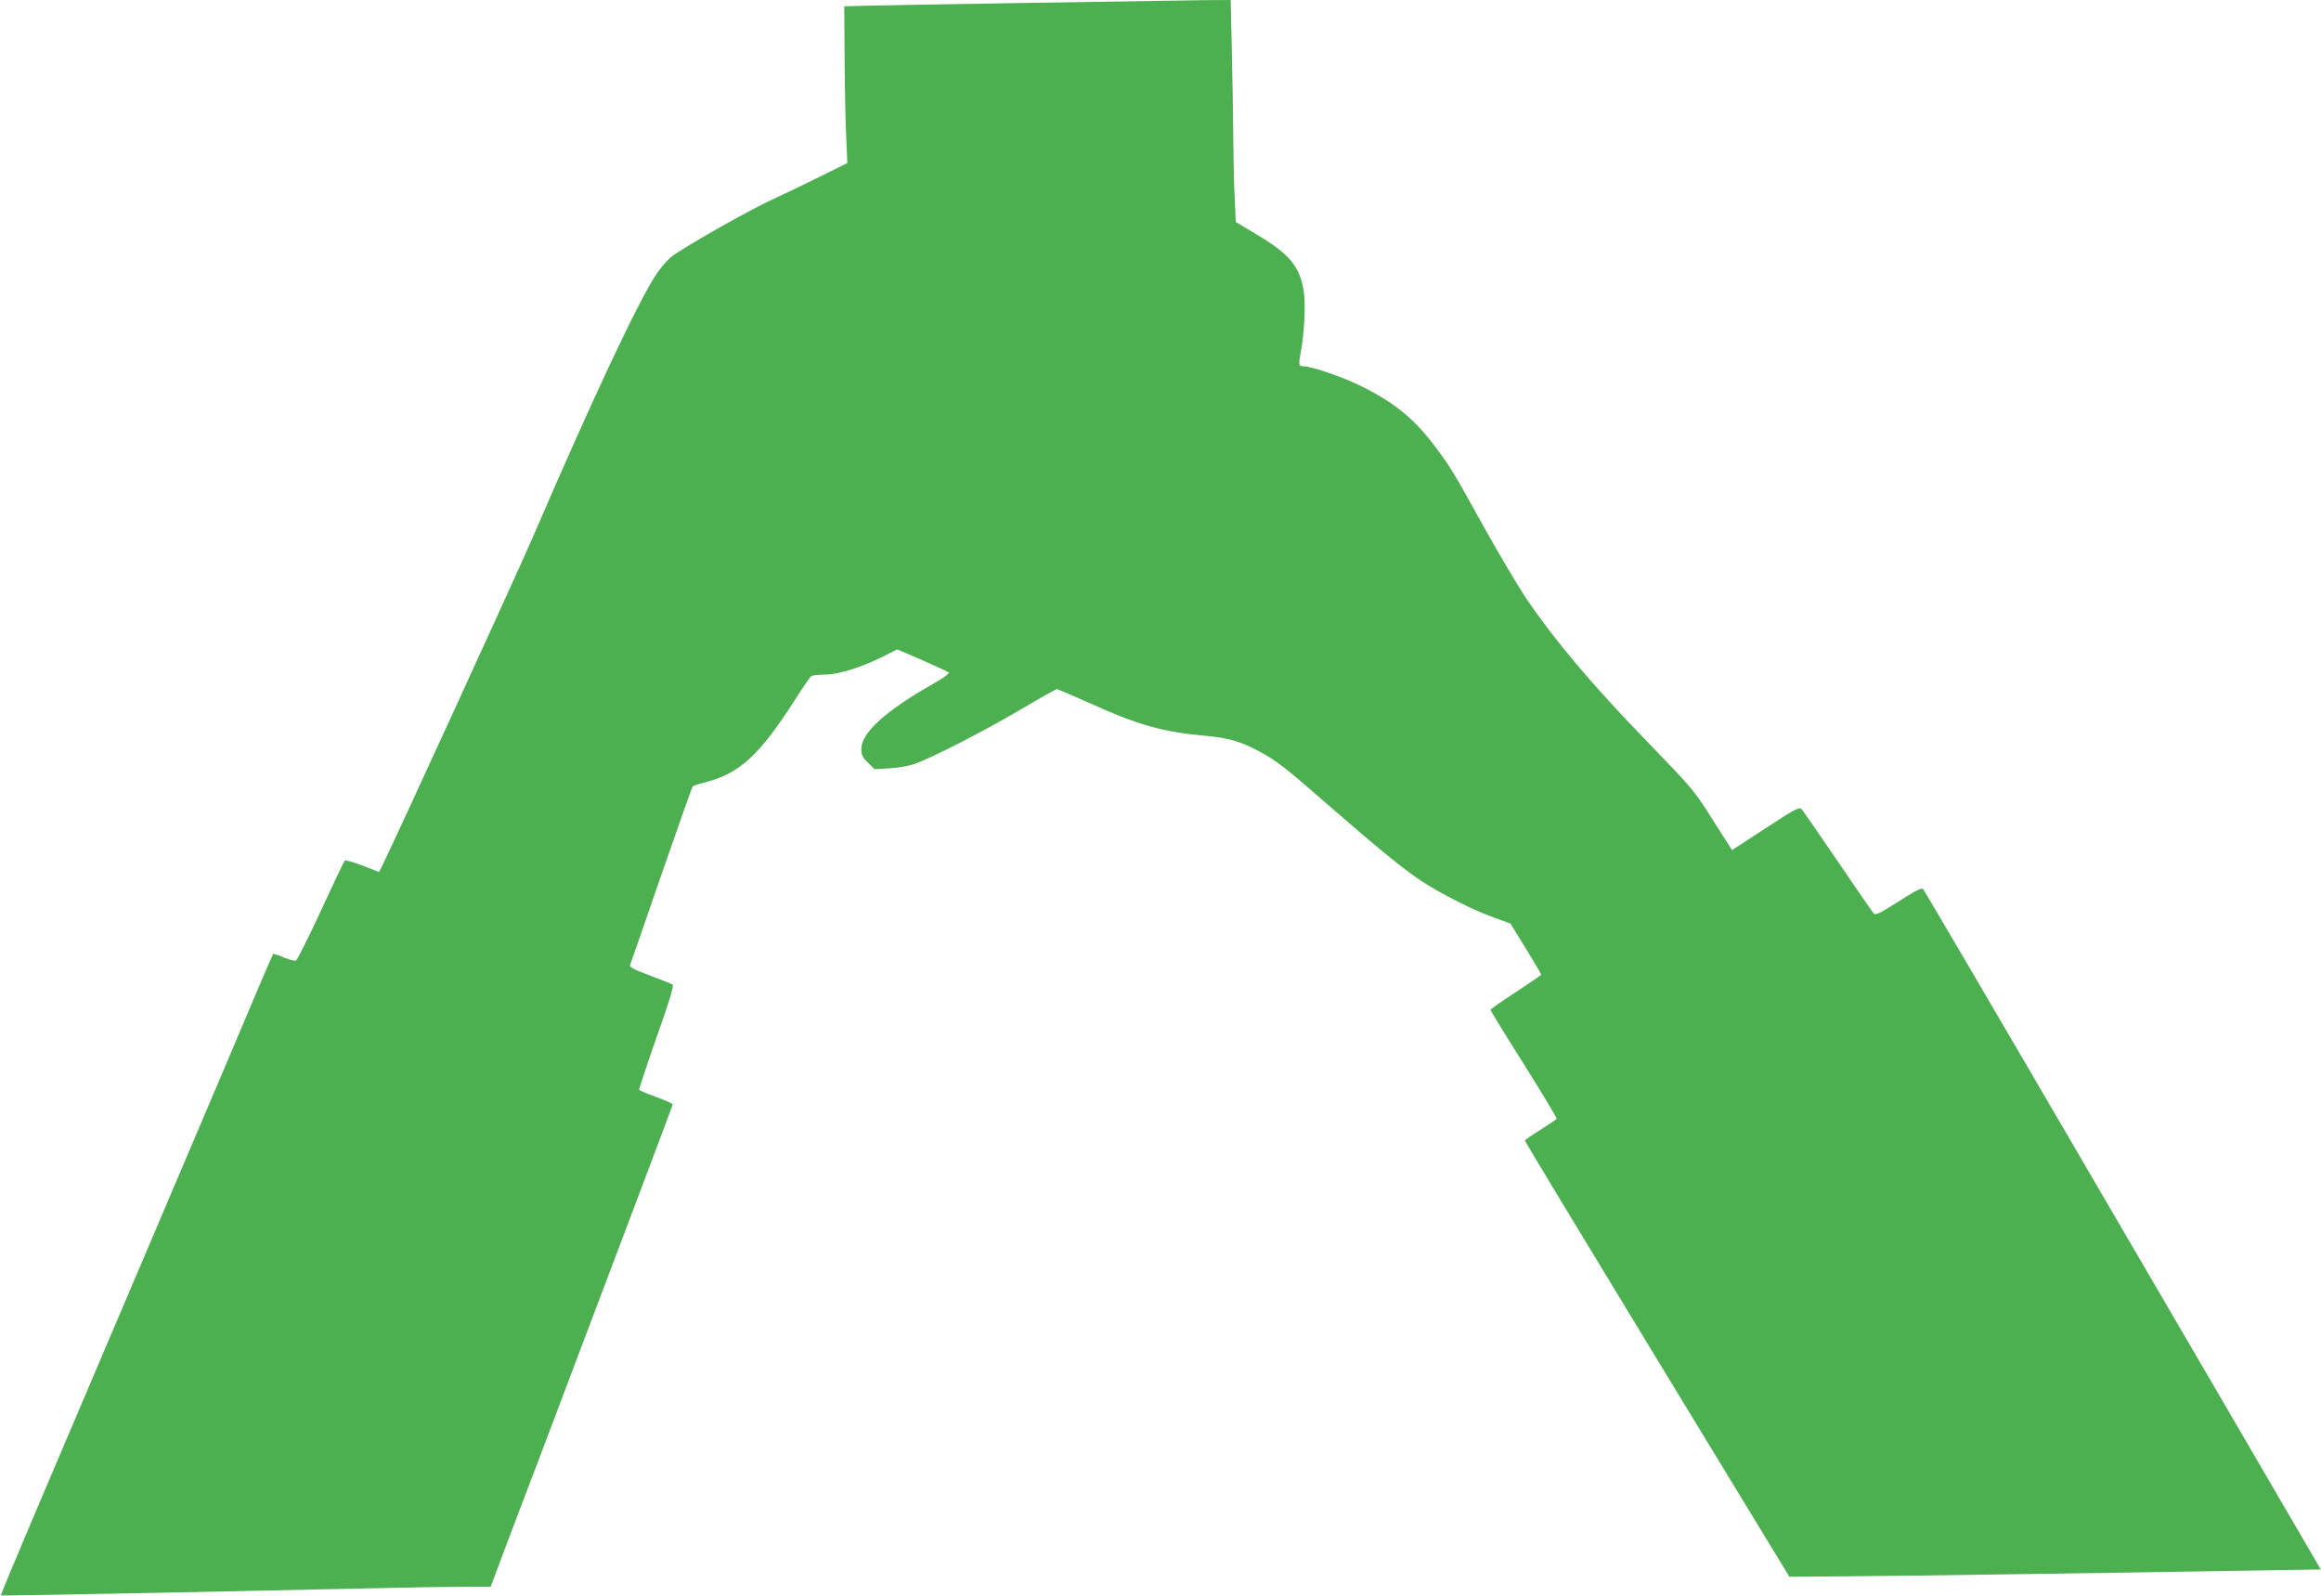
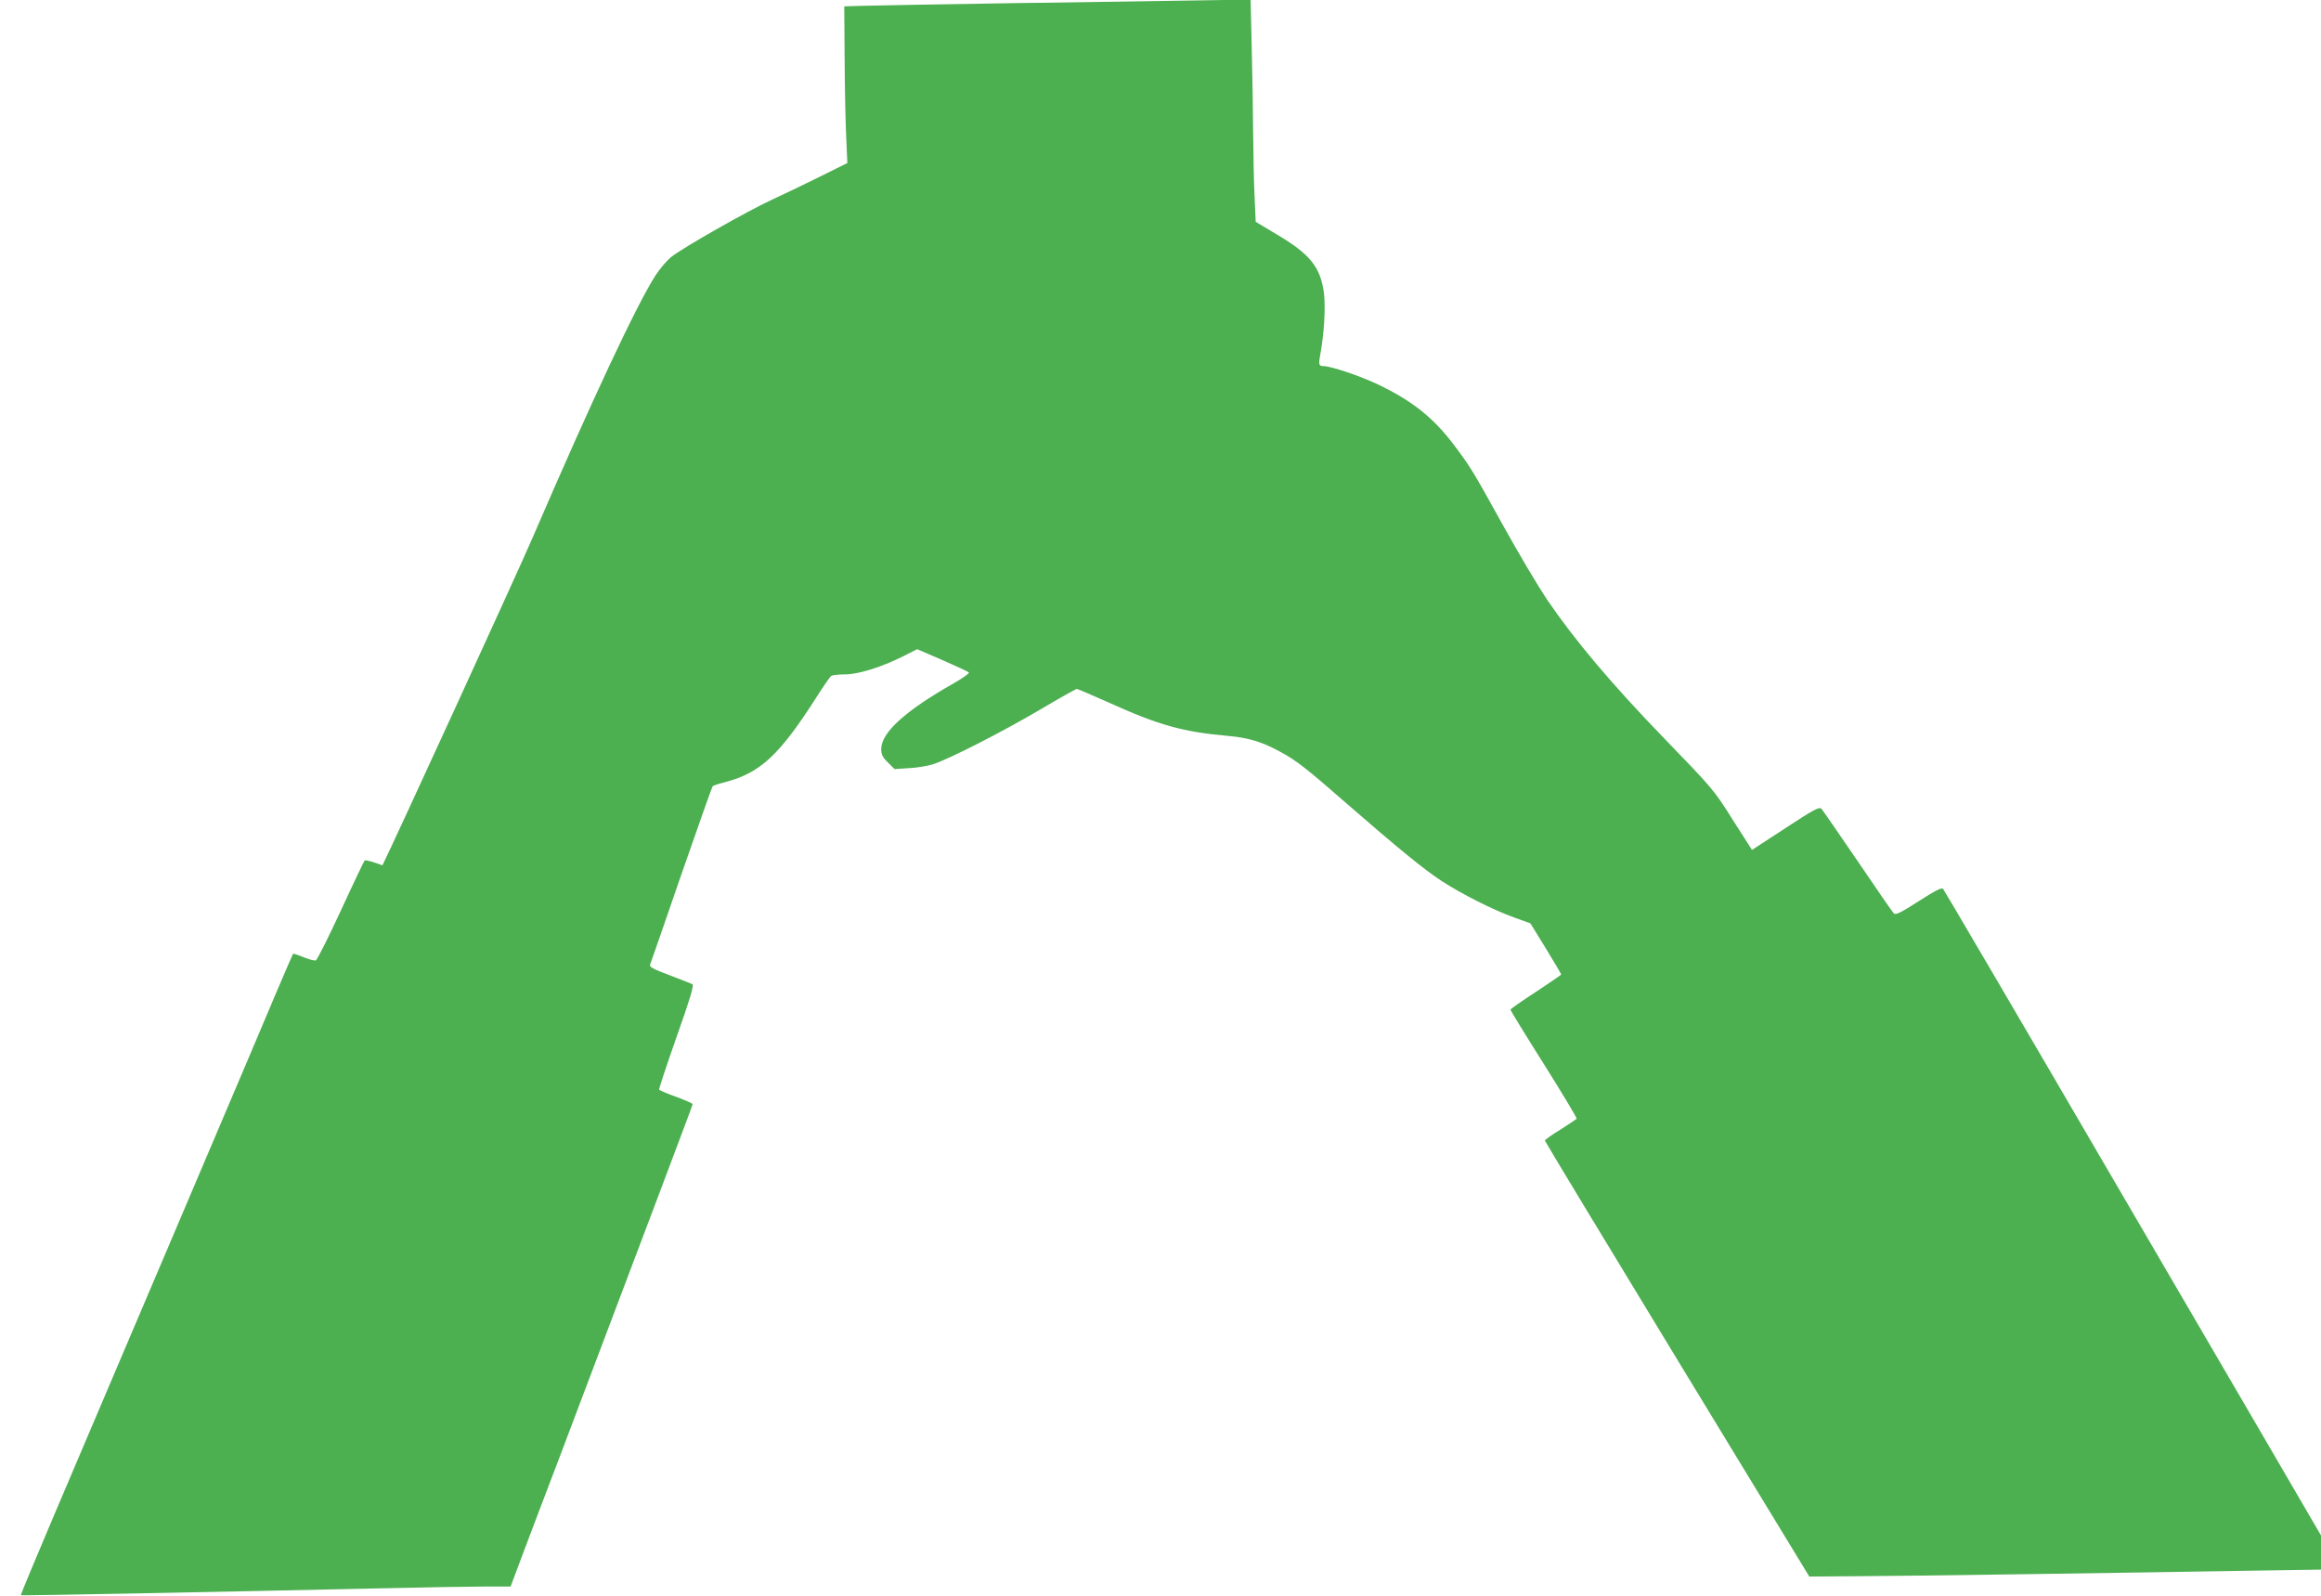
<svg xmlns="http://www.w3.org/2000/svg" version="1.0" width="1280pt" height="880pt" viewBox="0 0 1280 880" preserveAspectRatio="xMidYMid meet">
  <g transform="translate(0,880) scale(0.1,-0.1)" fill="#4caf50" stroke="none">
-     <path d="M5670 8784 c-443 -7 -852 -14 -909 -16 l-105 -3 2 -295 c1 -162 5 -357 9 -432 l6 -137 -149 -74 c-82 -41 -199 -97 -260 -125 -138 -63 -502 -270 -562 -319 -25 -20 -64 -66 -87 -102 -103 -160 -347 -679 -680 -1451 -81 -188 -776 -1704 -826 -1802 l-19 -37 -91 36 c-50 19 -94 31 -98 27 -4 -5 -64 -130 -132 -278 -68 -147 -130 -270 -137 -273 -7 -3 -37 5 -67 17 -31 13 -57 21 -59 19 -2 -2 -46 -105 -99 -229 -52 -124 -217 -513 -367 -865 -150 -352 -359 -845 -466 -1095 -106 -250 -279 -655 -383 -900 -104 -245 -188 -446 -186 -448 2 -3 1030 17 1984 38 250 6 513 10 585 10 l132 0 76 203 c42 111 126 333 187 492 486 1285 741 1959 741 1965 0 4 -41 22 -90 40 -50 18 -92 36 -95 40 -2 3 41 134 96 290 73 206 97 285 88 291 -7 4 -63 26 -126 50 -91 34 -113 46 -108 58 4 9 81 232 172 496 92 264 169 483 173 488 3 4 33 14 66 22 196 51 301 148 504 465 40 63 78 118 84 122 6 4 40 8 75 8 75 0 199 39 320 99 l79 40 139 -60 c76 -33 142 -64 146 -68 4 -5 -34 -32 -85 -61 -266 -151 -398 -271 -398 -361 0 -31 7 -46 37 -75 l36 -36 81 5 c45 2 106 13 136 23 89 30 370 173 583 298 108 64 201 116 205 116 5 0 84 -34 176 -75 276 -125 409 -162 656 -184 116 -10 190 -33 289 -87 91 -49 143 -90 364 -283 287 -250 433 -369 527 -430 112 -73 285 -160 399 -201 l91 -33 85 -138 c47 -77 85 -141 85 -144 0 -2 -63 -45 -140 -96 -77 -50 -140 -94 -140 -98 0 -4 83 -140 185 -301 101 -161 182 -296 180 -300 -2 -3 -42 -30 -89 -60 -48 -29 -86 -56 -86 -61 0 -4 328 -547 729 -1206 l729 -1198 278 2 c265 1 1433 18 2266 32 l387 6 -143 245 c-78 135 -569 976 -1091 1870 -521 894 -953 1630 -959 1637 -8 9 -40 -7 -135 -68 -100 -64 -127 -77 -137 -67 -7 7 -97 137 -199 288 -103 151 -193 281 -200 289 -12 12 -42 -4 -199 -107 l-184 -120 -106 166 c-103 164 -110 172 -376 447 -290 299 -497 545 -650 770 -48 72 -155 252 -237 400 -175 316 -184 330 -279 456 -111 146 -228 239 -415 328 -98 47 -259 101 -300 101 -26 0 -28 9 -18 63 22 117 30 266 20 343 -20 142 -77 212 -261 321 l-115 69 -6 135 c-4 73 -7 231 -8 349 -1 118 -4 333 -8 478 l-6 262 -156 -1 c-86 -1 -518 -8 -961 -15z" />
+     <path d="M5670 8784 c-443 -7 -852 -14 -909 -16 l-105 -3 2 -295 c1 -162 5 -357 9 -432 l6 -137 -149 -74 c-82 -41 -199 -97 -260 -125 -138 -63 -502 -270 -562 -319 -25 -20 -64 -66 -87 -102 -103 -160 -347 -679 -680 -1451 -81 -188 -776 -1704 -826 -1802 c-50 19 -94 31 -98 27 -4 -5 -64 -130 -132 -278 -68 -147 -130 -270 -137 -273 -7 -3 -37 5 -67 17 -31 13 -57 21 -59 19 -2 -2 -46 -105 -99 -229 -52 -124 -217 -513 -367 -865 -150 -352 -359 -845 -466 -1095 -106 -250 -279 -655 -383 -900 -104 -245 -188 -446 -186 -448 2 -3 1030 17 1984 38 250 6 513 10 585 10 l132 0 76 203 c42 111 126 333 187 492 486 1285 741 1959 741 1965 0 4 -41 22 -90 40 -50 18 -92 36 -95 40 -2 3 41 134 96 290 73 206 97 285 88 291 -7 4 -63 26 -126 50 -91 34 -113 46 -108 58 4 9 81 232 172 496 92 264 169 483 173 488 3 4 33 14 66 22 196 51 301 148 504 465 40 63 78 118 84 122 6 4 40 8 75 8 75 0 199 39 320 99 l79 40 139 -60 c76 -33 142 -64 146 -68 4 -5 -34 -32 -85 -61 -266 -151 -398 -271 -398 -361 0 -31 7 -46 37 -75 l36 -36 81 5 c45 2 106 13 136 23 89 30 370 173 583 298 108 64 201 116 205 116 5 0 84 -34 176 -75 276 -125 409 -162 656 -184 116 -10 190 -33 289 -87 91 -49 143 -90 364 -283 287 -250 433 -369 527 -430 112 -73 285 -160 399 -201 l91 -33 85 -138 c47 -77 85 -141 85 -144 0 -2 -63 -45 -140 -96 -77 -50 -140 -94 -140 -98 0 -4 83 -140 185 -301 101 -161 182 -296 180 -300 -2 -3 -42 -30 -89 -60 -48 -29 -86 -56 -86 -61 0 -4 328 -547 729 -1206 l729 -1198 278 2 c265 1 1433 18 2266 32 l387 6 -143 245 c-78 135 -569 976 -1091 1870 -521 894 -953 1630 -959 1637 -8 9 -40 -7 -135 -68 -100 -64 -127 -77 -137 -67 -7 7 -97 137 -199 288 -103 151 -193 281 -200 289 -12 12 -42 -4 -199 -107 l-184 -120 -106 166 c-103 164 -110 172 -376 447 -290 299 -497 545 -650 770 -48 72 -155 252 -237 400 -175 316 -184 330 -279 456 -111 146 -228 239 -415 328 -98 47 -259 101 -300 101 -26 0 -28 9 -18 63 22 117 30 266 20 343 -20 142 -77 212 -261 321 l-115 69 -6 135 c-4 73 -7 231 -8 349 -1 118 -4 333 -8 478 l-6 262 -156 -1 c-86 -1 -518 -8 -961 -15z" />
  </g>
</svg>